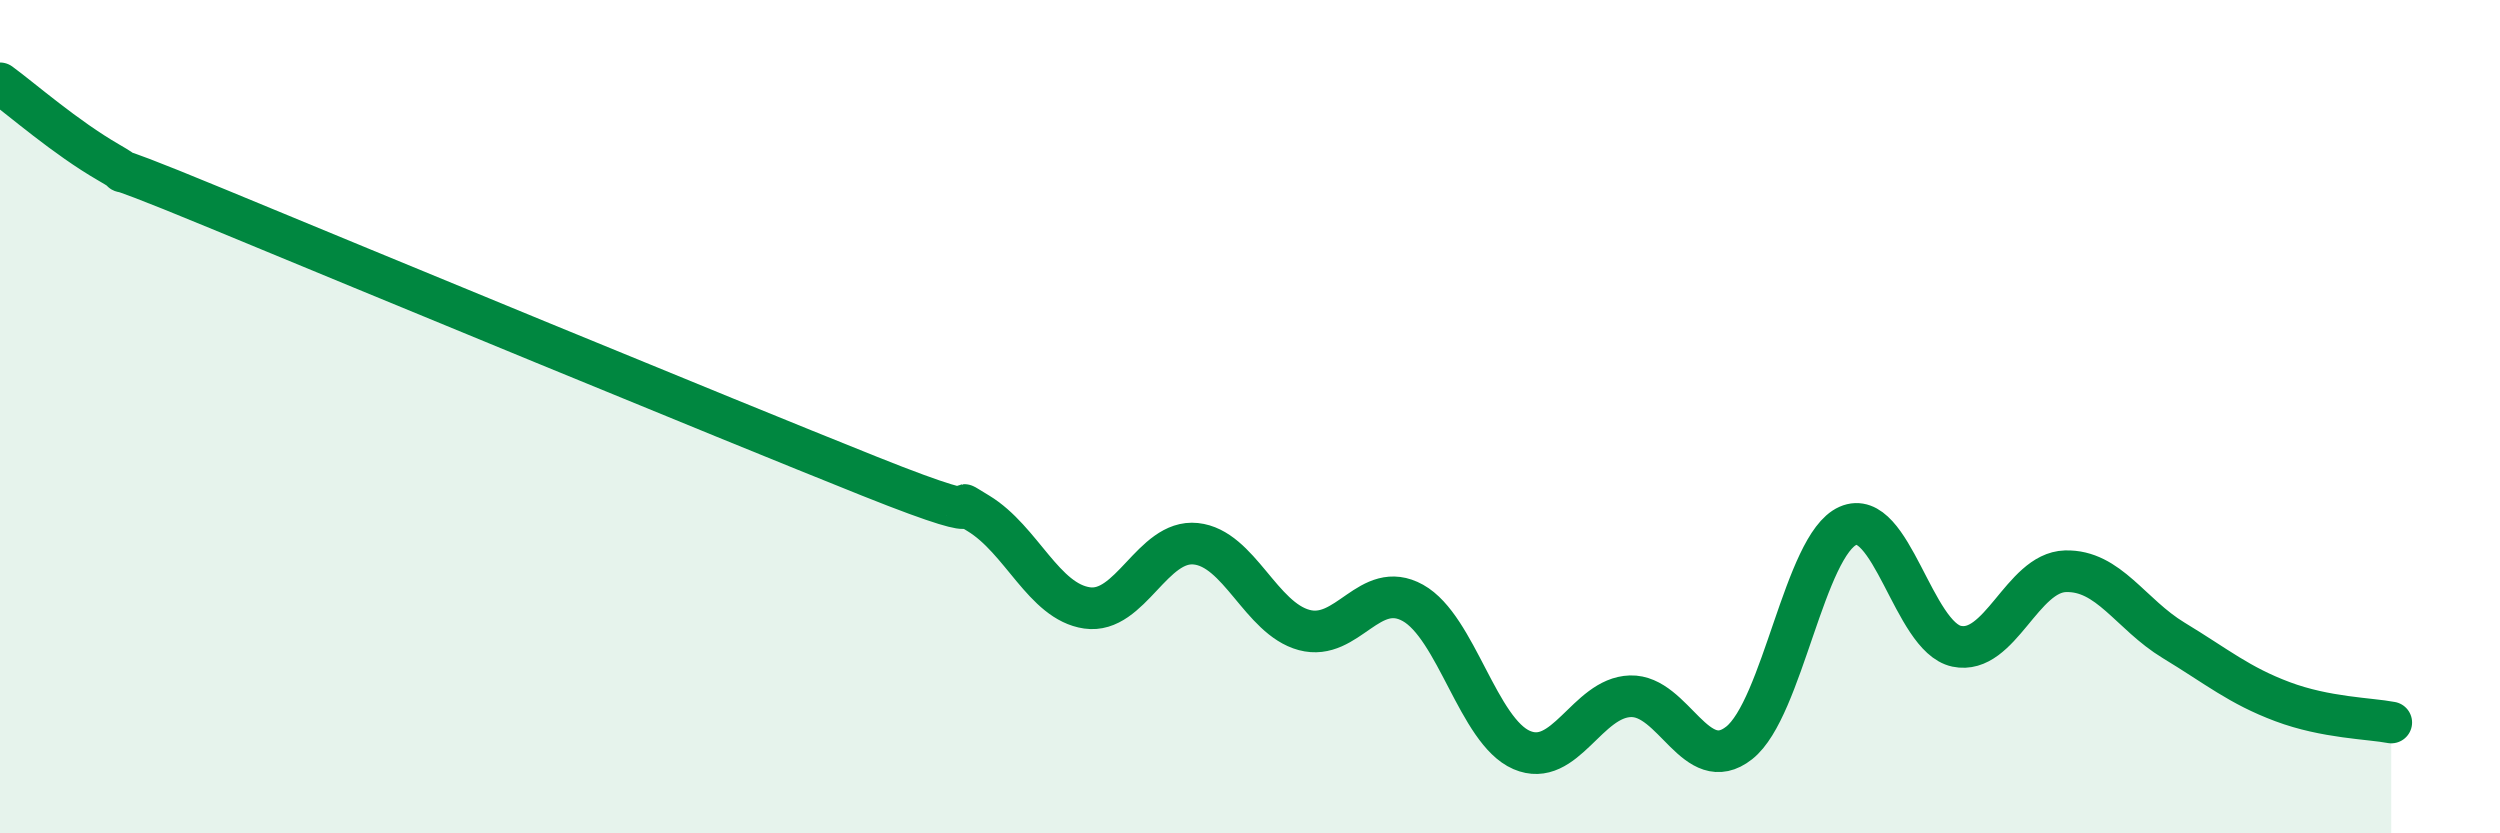
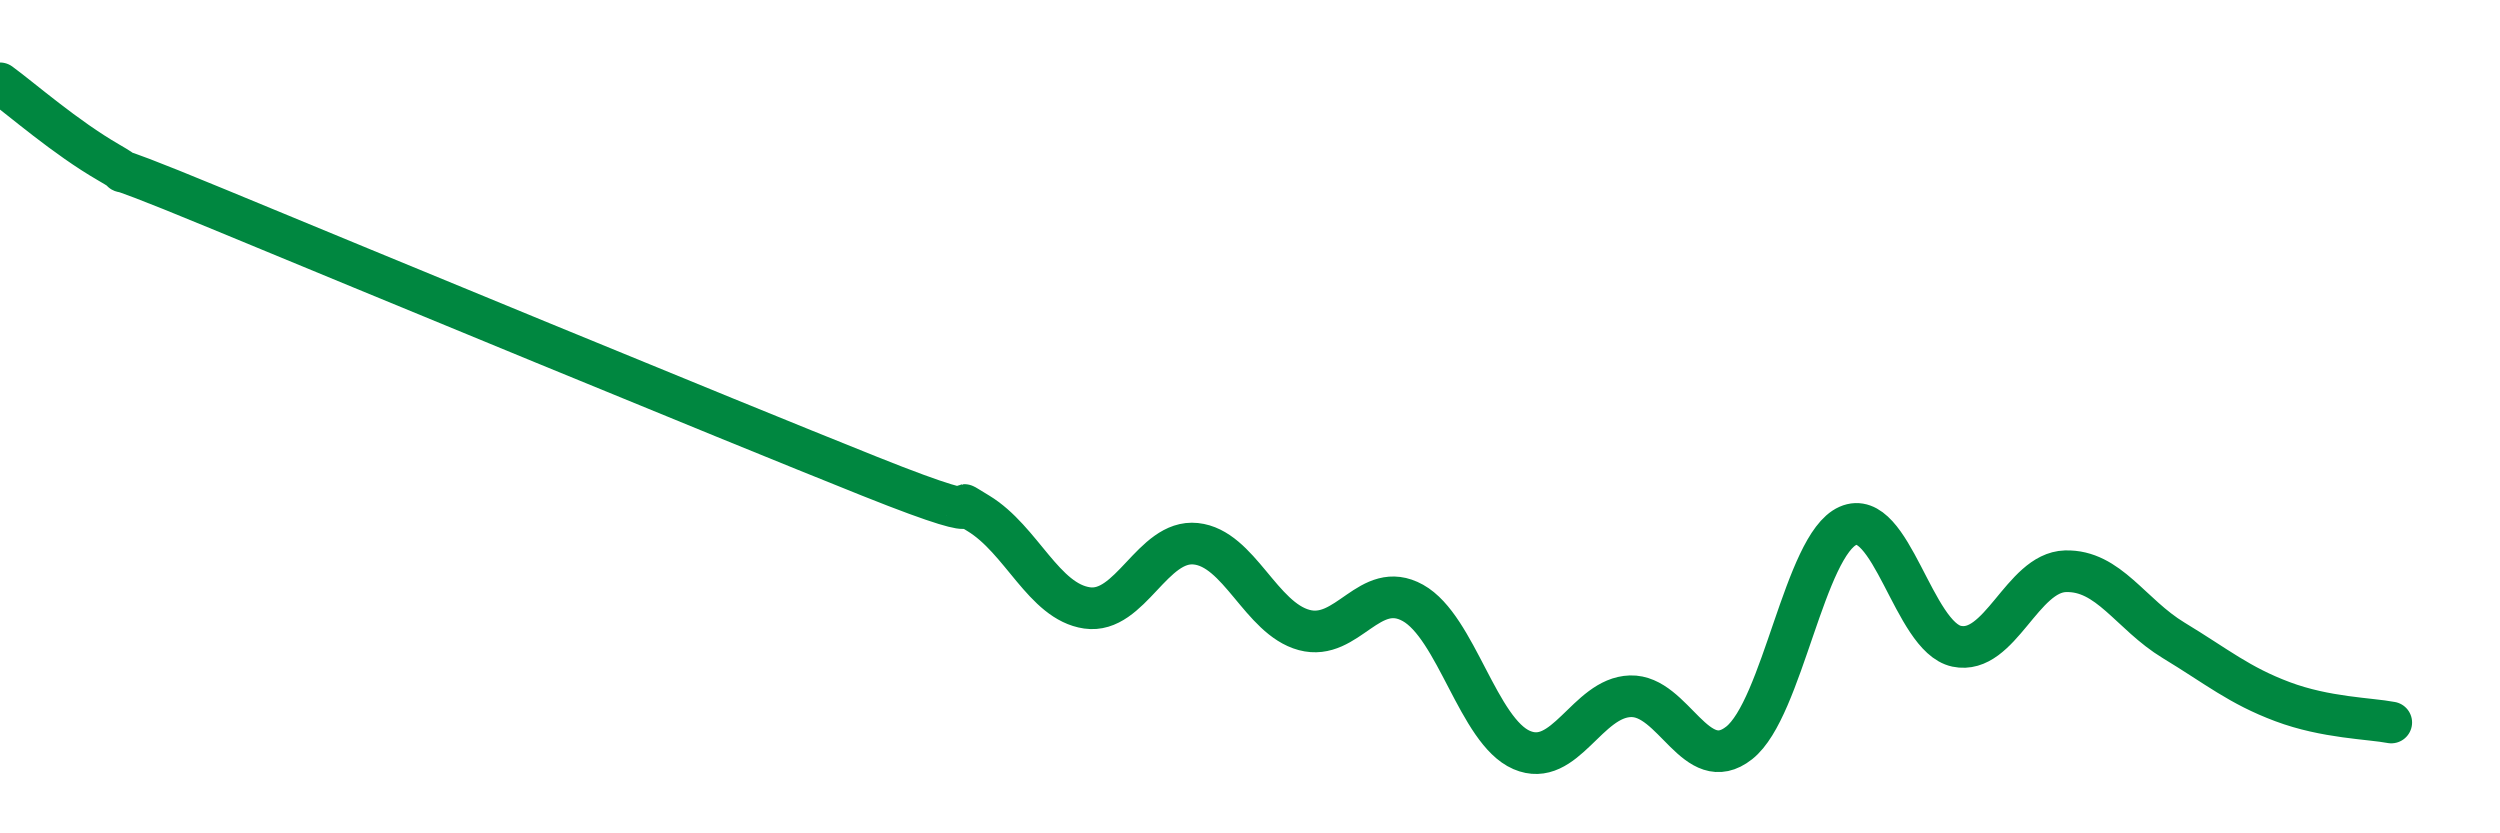
<svg xmlns="http://www.w3.org/2000/svg" width="60" height="20" viewBox="0 0 60 20">
-   <path d="M 0,2 C 0.52,2.38 1.57,3.3 2.61,3.9 C 3.65,4.5 1.57,3.5 5.22,5.01 C 8.87,6.52 17.22,9.97 20.87,11.43 C 24.52,12.89 22.44,11.69 23.48,12.32 C 24.52,12.95 25.05,14.44 26.09,14.59 C 27.13,14.74 27.66,12.94 28.7,13.05 C 29.74,13.16 30.26,14.84 31.3,15.12 C 32.34,15.4 32.87,13.89 33.91,14.47 C 34.95,15.05 35.48,17.55 36.52,18 C 37.56,18.45 38.09,16.74 39.13,16.71 C 40.17,16.68 40.7,18.65 41.74,17.83 C 42.78,17.01 43.31,13.08 44.35,12.62 C 45.39,12.16 45.92,15.29 46.96,15.51 C 48,15.73 48.53,13.74 49.57,13.71 C 50.61,13.68 51.13,14.74 52.17,15.37 C 53.21,16 53.74,16.45 54.78,16.84 C 55.82,17.23 56.87,17.24 57.39,17.34L57.39 20L0 20Z" fill="#008740" opacity="0.1" stroke-linecap="round" stroke-linejoin="round" />
  <path d="M 0,2 C 0.52,2.38 1.57,3.3 2.61,3.9 C 3.65,4.5 1.57,3.5 5.22,5.01 C 8.87,6.52 17.22,9.97 20.87,11.43 C 24.52,12.89 22.44,11.69 23.48,12.32 C 24.52,12.95 25.05,14.44 26.09,14.59 C 27.13,14.74 27.66,12.94 28.7,13.05 C 29.74,13.16 30.26,14.84 31.3,15.12 C 32.34,15.4 32.87,13.89 33.91,14.47 C 34.95,15.05 35.48,17.55 36.52,18 C 37.56,18.45 38.09,16.74 39.13,16.71 C 40.17,16.68 40.7,18.65 41.74,17.83 C 42.78,17.01 43.31,13.08 44.35,12.62 C 45.39,12.16 45.92,15.29 46.96,15.51 C 48,15.73 48.53,13.74 49.57,13.71 C 50.61,13.68 51.13,14.74 52.17,15.37 C 53.21,16 53.74,16.45 54.78,16.84 C 55.82,17.23 56.87,17.24 57.39,17.34" stroke="#008740" stroke-width="1" fill="none" stroke-linecap="round" stroke-linejoin="round" />
</svg>